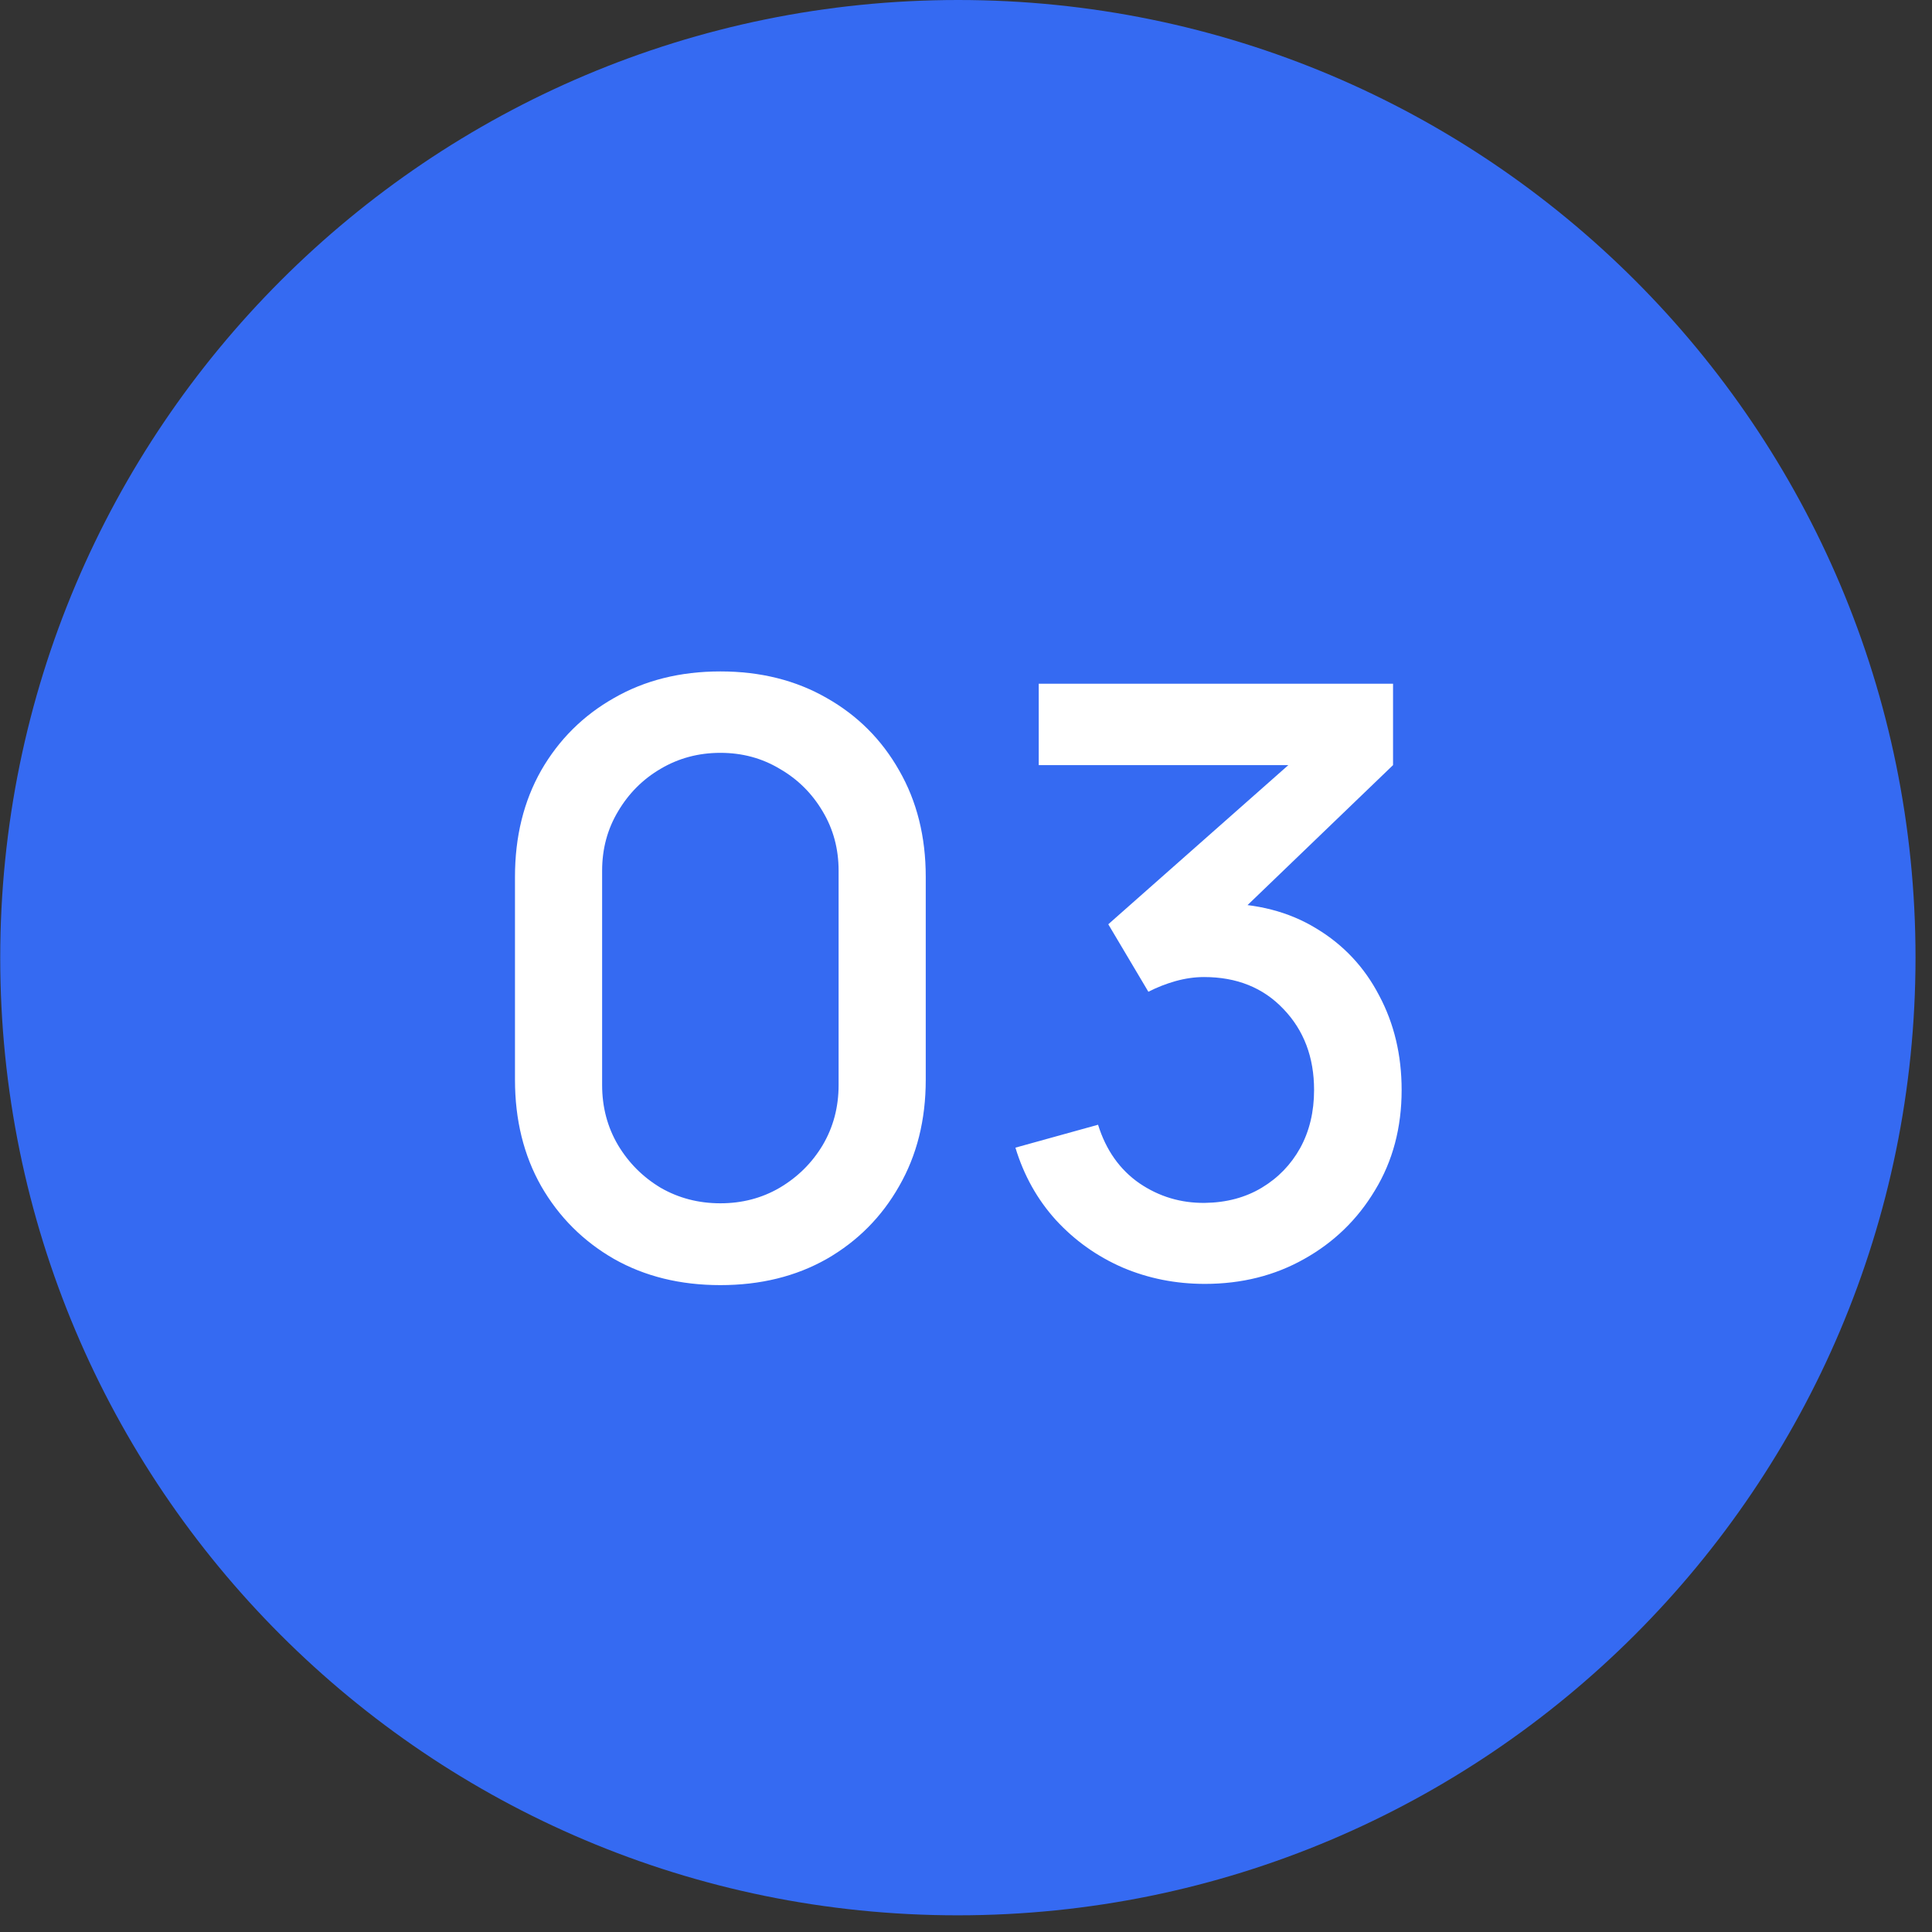
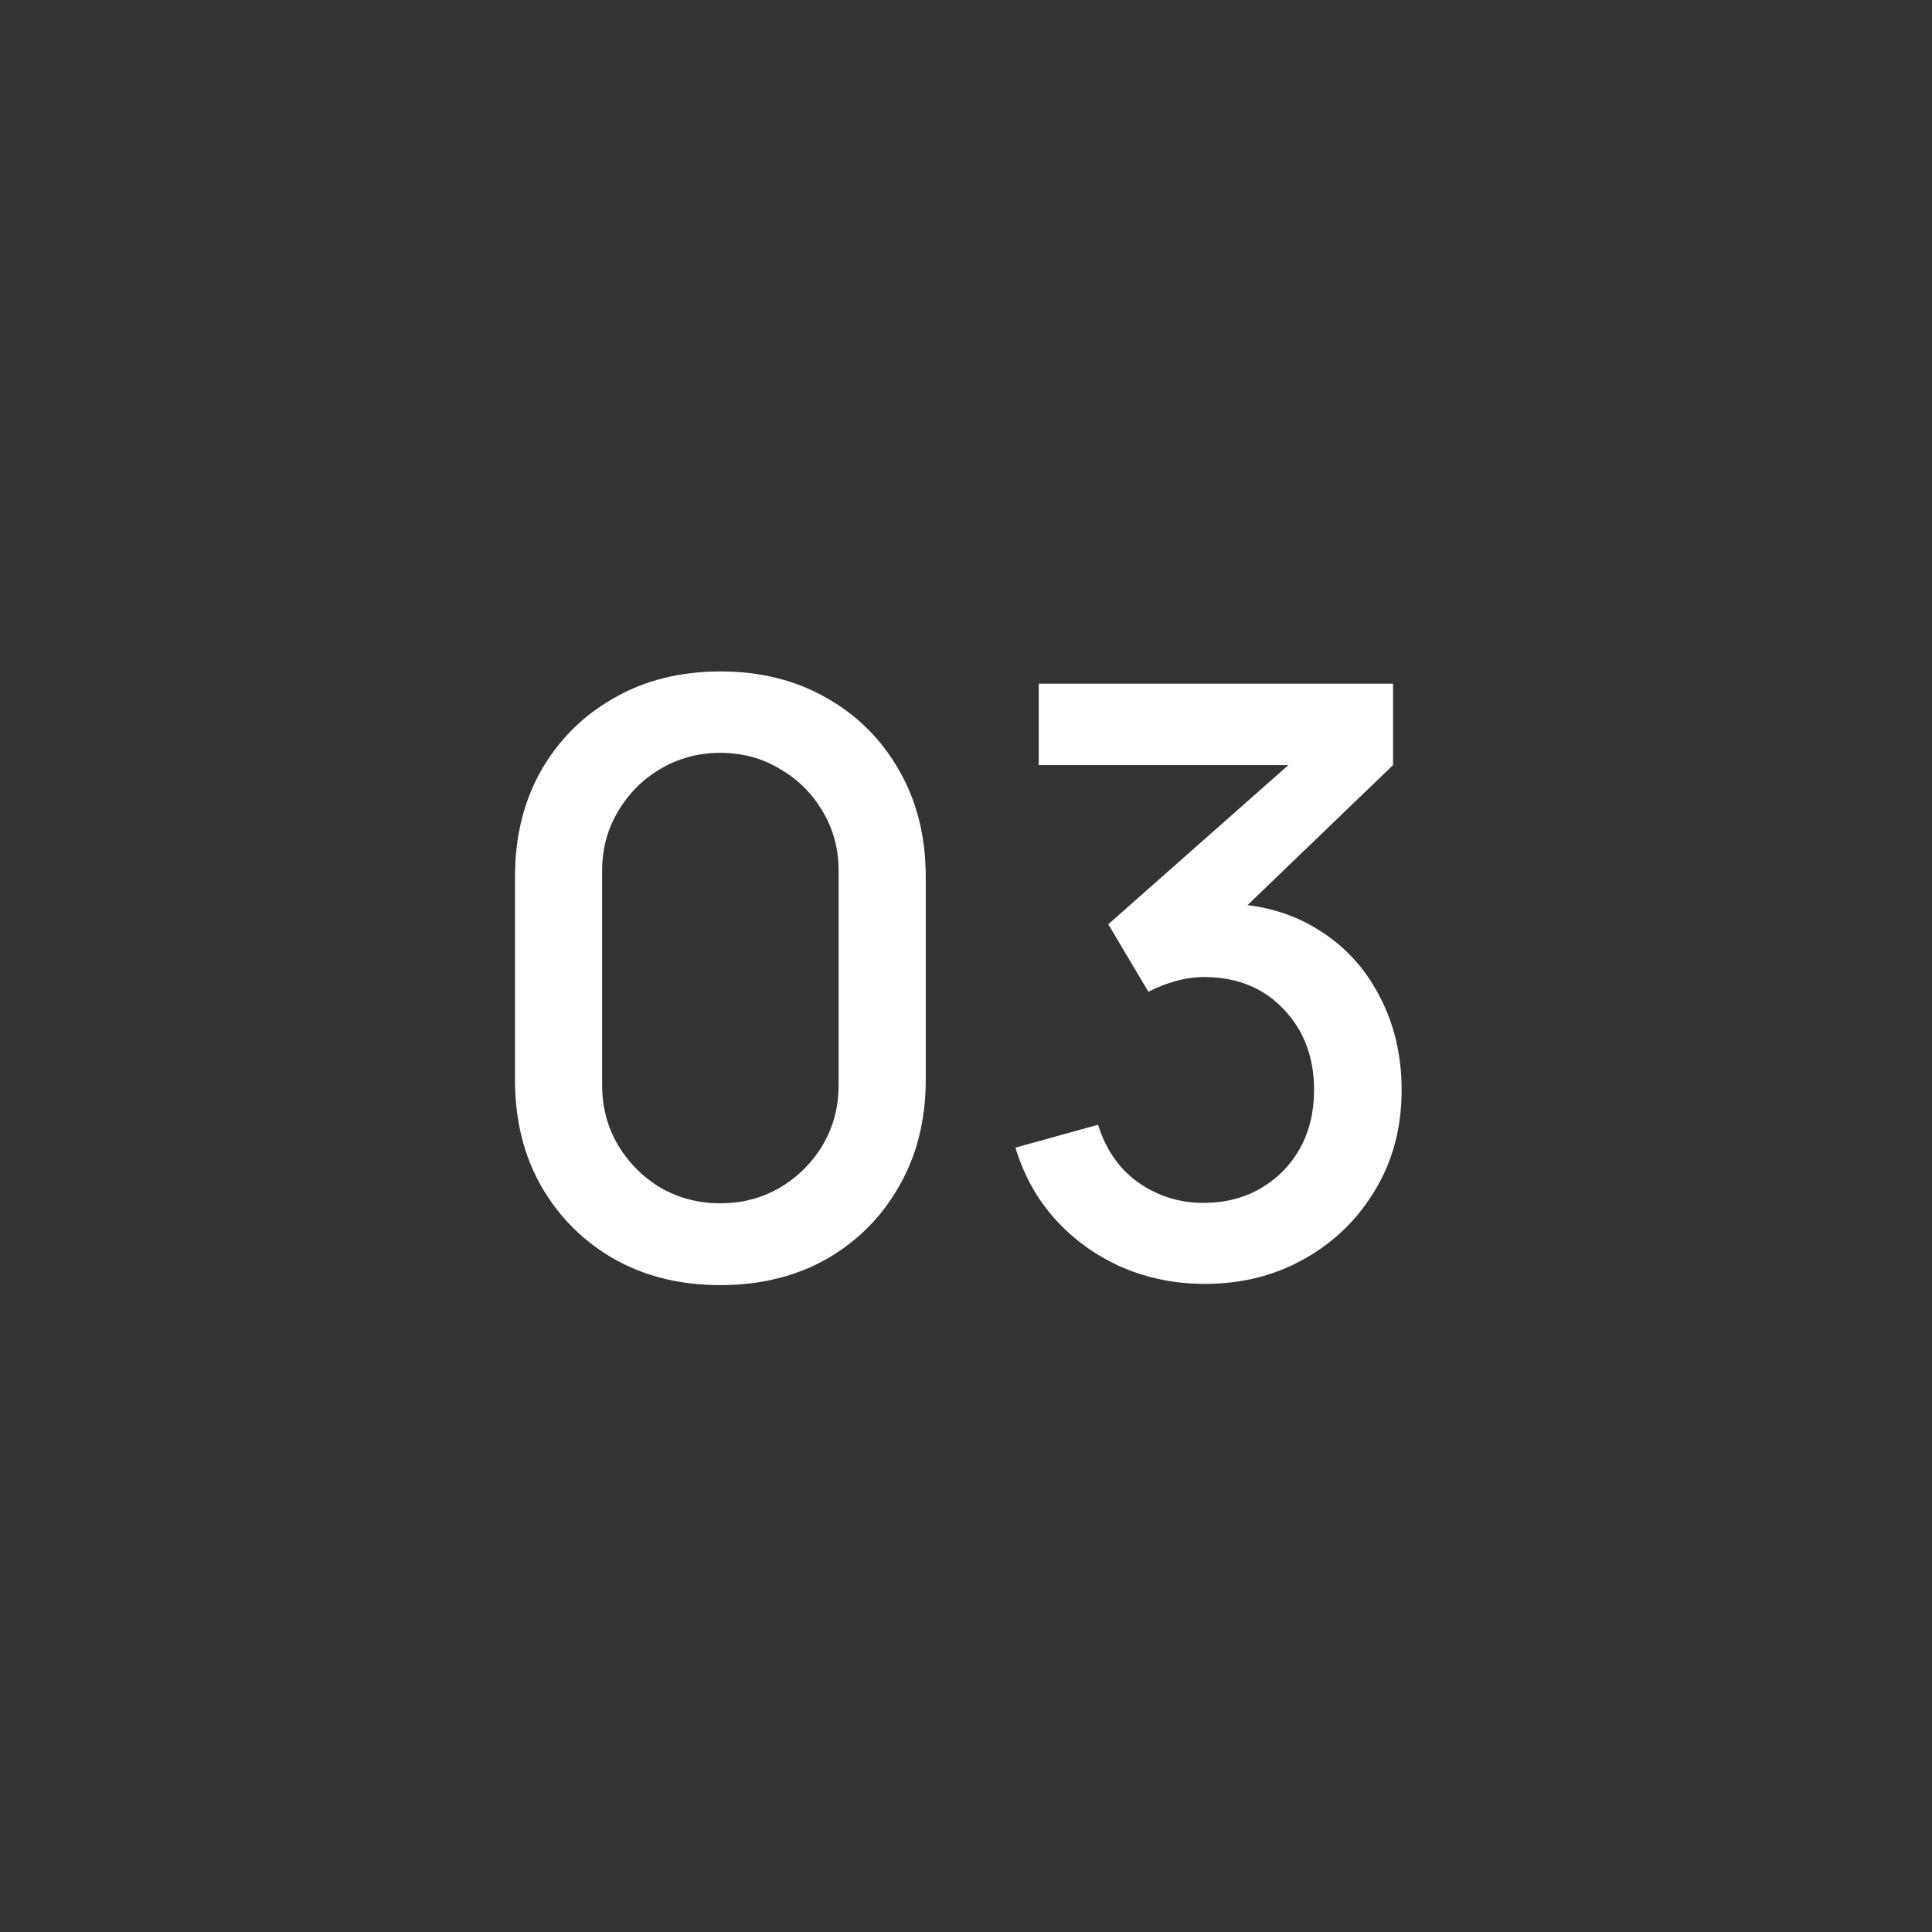
<svg xmlns="http://www.w3.org/2000/svg" width="85" height="85" viewBox="0 0 85 85" fill="none">
  <rect x="0" y="0" width="85" height="85" fill="#333333" stroke="none" />
-   <path d="M42.133 84.266C65.402 84.266 84.27 65.402 84.275 42.133C84.28 18.863 65.421 0 42.152 0C18.883 0 0.015 18.863 0.01 42.133C0.004 65.402 18.863 84.266 42.133 84.266Z" fill="#356AF2" />
  <path d="M31.693 56.54C29.929 56.54 28.369 56.156 27.013 55.388C25.657 54.608 24.589 53.54 23.809 52.184C23.041 50.828 22.657 49.268 22.657 47.504V38.576C22.657 36.812 23.041 35.252 23.809 33.896C24.589 32.54 25.657 31.478 27.013 30.71C28.369 29.93 29.929 29.54 31.693 29.54C33.457 29.54 35.017 29.93 36.373 30.71C37.729 31.478 38.791 32.54 39.559 33.896C40.339 35.252 40.729 36.812 40.729 38.576V47.504C40.729 49.268 40.339 50.828 39.559 52.184C38.791 53.54 37.729 54.608 36.373 55.388C35.017 56.156 33.457 56.54 31.693 56.54ZM31.693 52.94C32.653 52.94 33.523 52.712 34.303 52.256C35.095 51.788 35.725 51.164 36.193 50.384C36.661 49.592 36.895 48.71 36.895 47.738V38.306C36.895 37.346 36.661 36.476 36.193 35.696C35.725 34.904 35.095 34.28 34.303 33.824C33.523 33.356 32.653 33.122 31.693 33.122C30.733 33.122 29.857 33.356 29.065 33.824C28.285 34.28 27.661 34.904 27.193 35.696C26.725 36.476 26.491 37.346 26.491 38.306V47.738C26.491 48.71 26.725 49.592 27.193 50.384C27.661 51.164 28.285 51.788 29.065 52.256C29.857 52.712 30.733 52.94 31.693 52.94ZM53.008 56.486C51.724 56.486 50.518 56.246 49.39 55.766C48.262 55.274 47.284 54.578 46.456 53.678C45.64 52.778 45.046 51.716 44.674 50.492L48.31 49.484C48.658 50.6 49.264 51.458 50.128 52.058C50.992 52.646 51.952 52.934 53.008 52.922C53.956 52.91 54.79 52.688 55.51 52.256C56.23 51.824 56.794 51.242 57.202 50.51C57.61 49.766 57.814 48.914 57.814 47.954C57.814 46.514 57.364 45.326 56.464 44.39C55.576 43.454 54.412 42.986 52.972 42.986C52.564 42.986 52.144 43.046 51.712 43.166C51.292 43.286 50.896 43.442 50.524 43.634L48.76 40.664L57.904 32.582L58.3 33.662H45.7V30.08H61.288V33.662L53.692 40.97L53.656 39.746C55.288 39.746 56.704 40.112 57.904 40.844C59.104 41.564 60.028 42.548 60.676 43.796C61.336 45.032 61.666 46.418 61.666 47.954C61.666 49.61 61.276 51.08 60.496 52.364C59.728 53.648 58.69 54.656 57.382 55.388C56.086 56.12 54.628 56.486 53.008 56.486Z" fill="white" />
</svg>